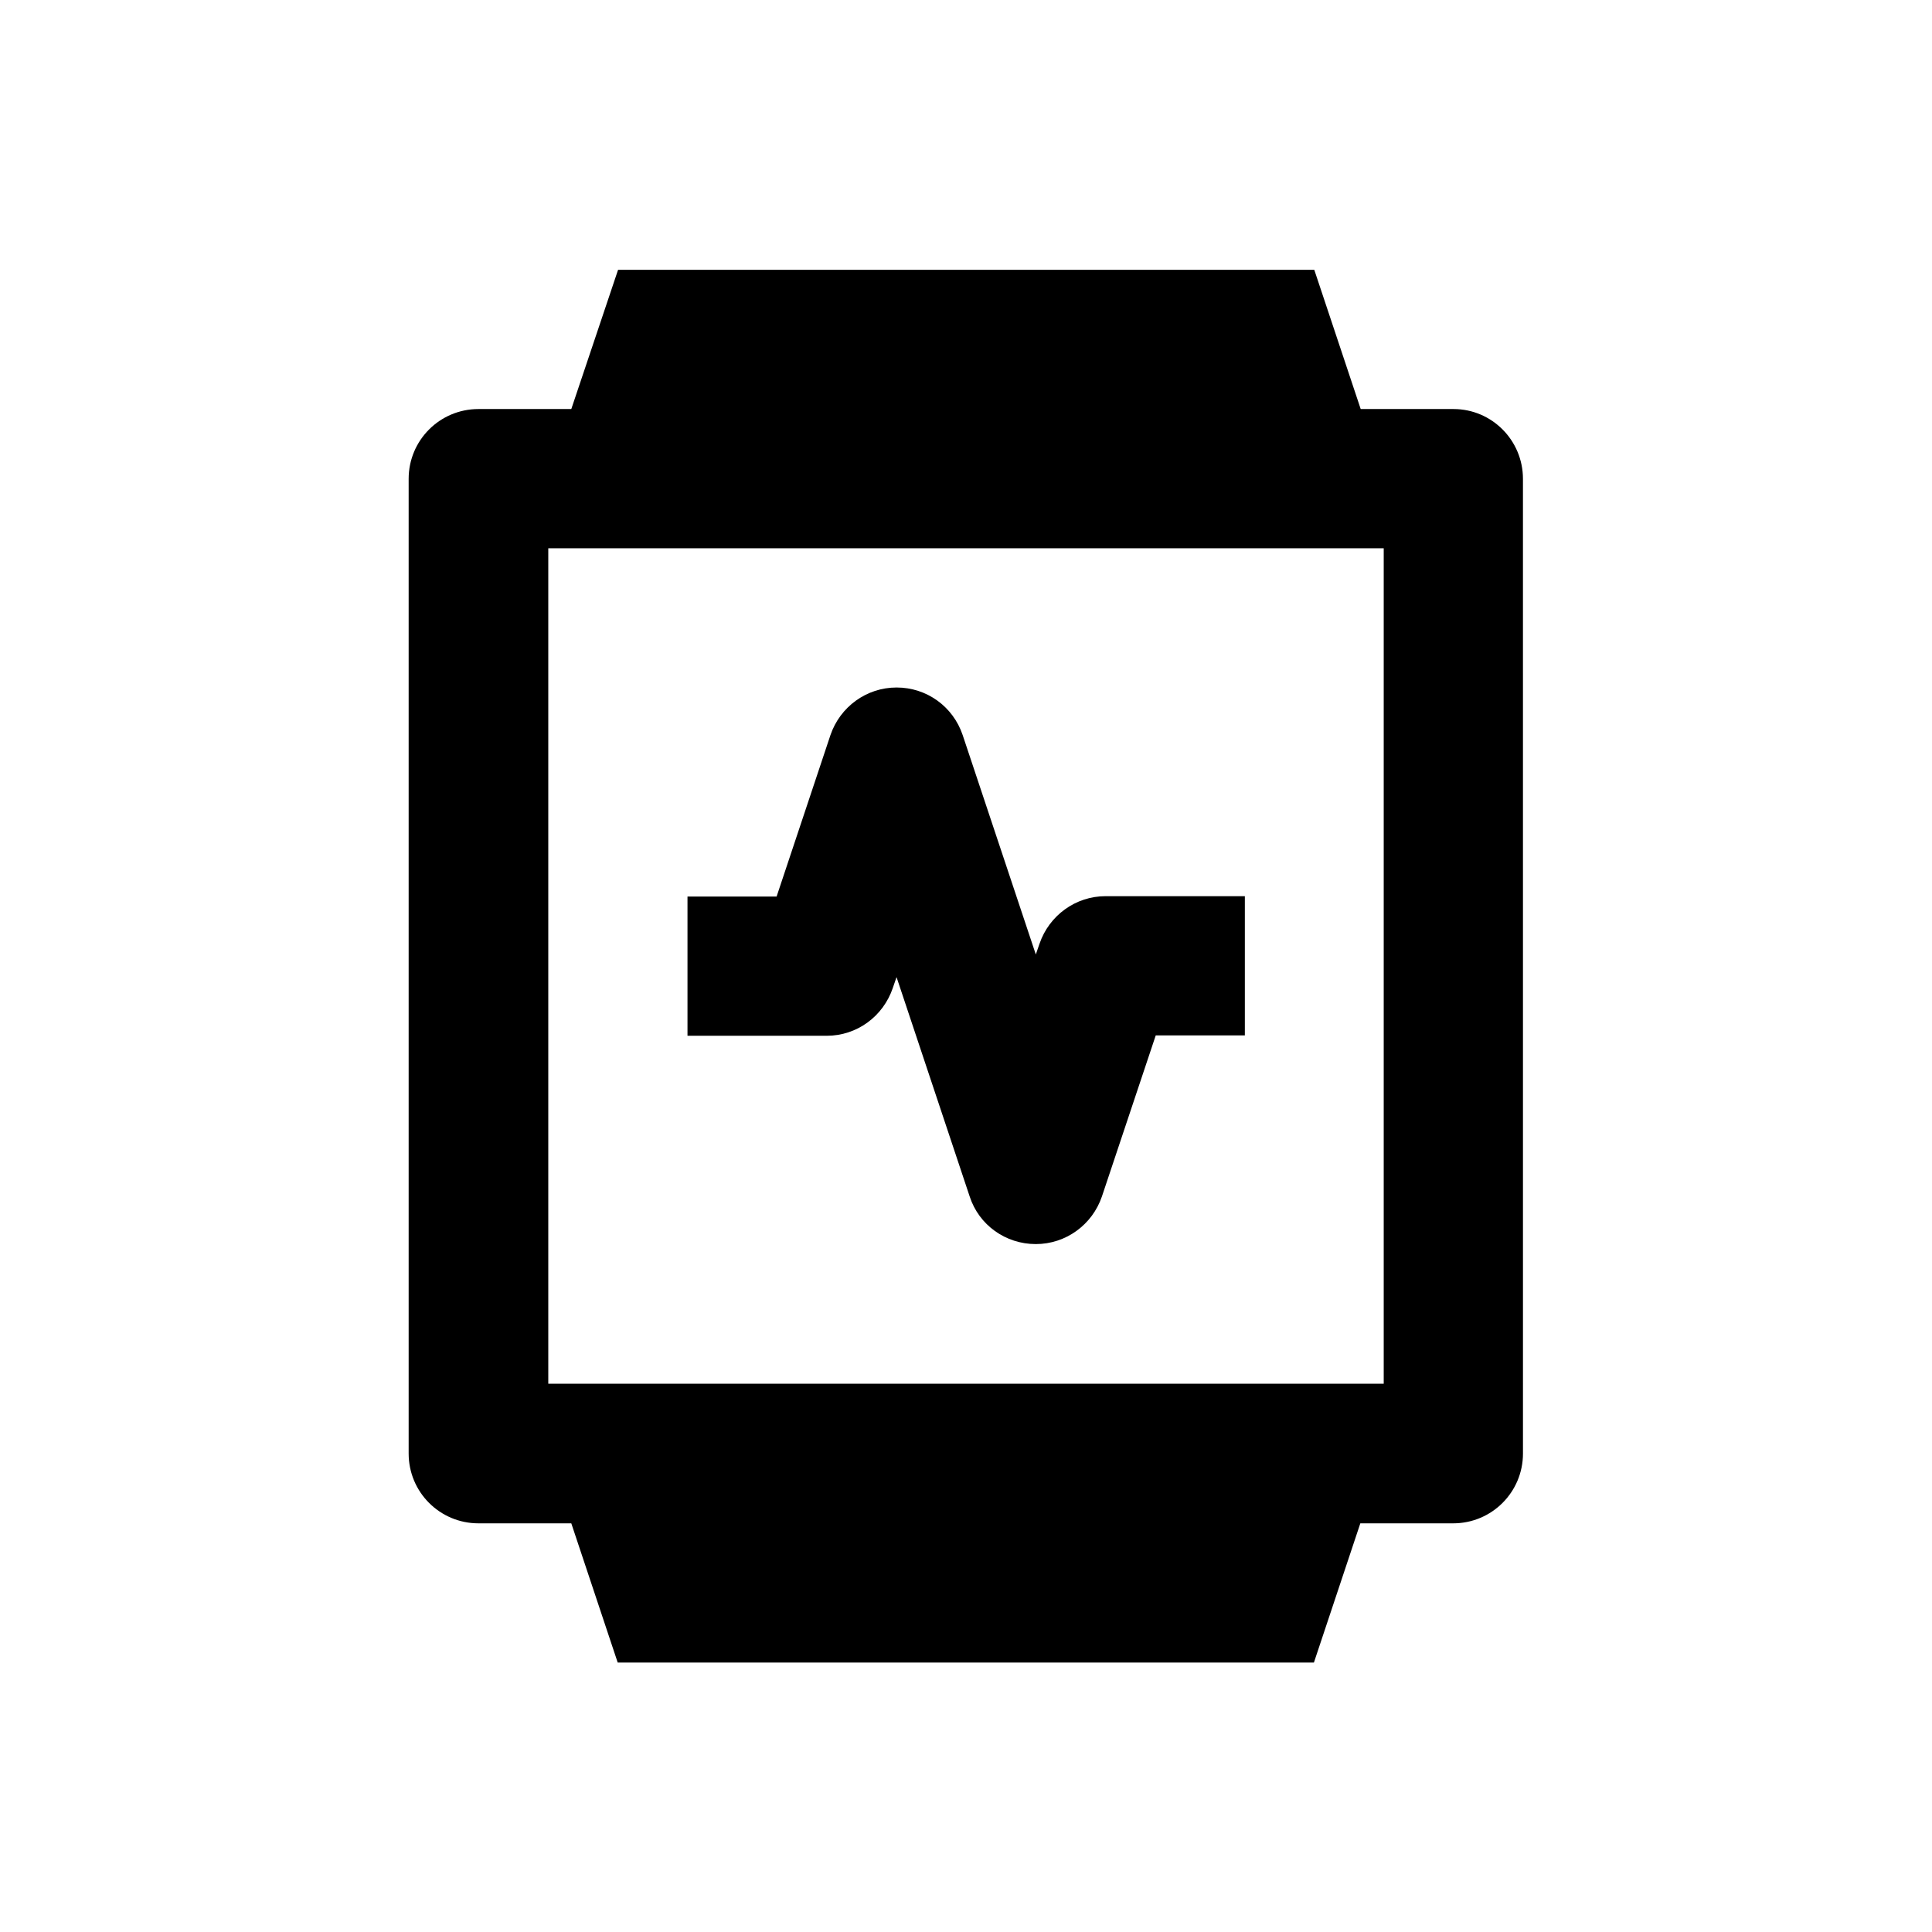
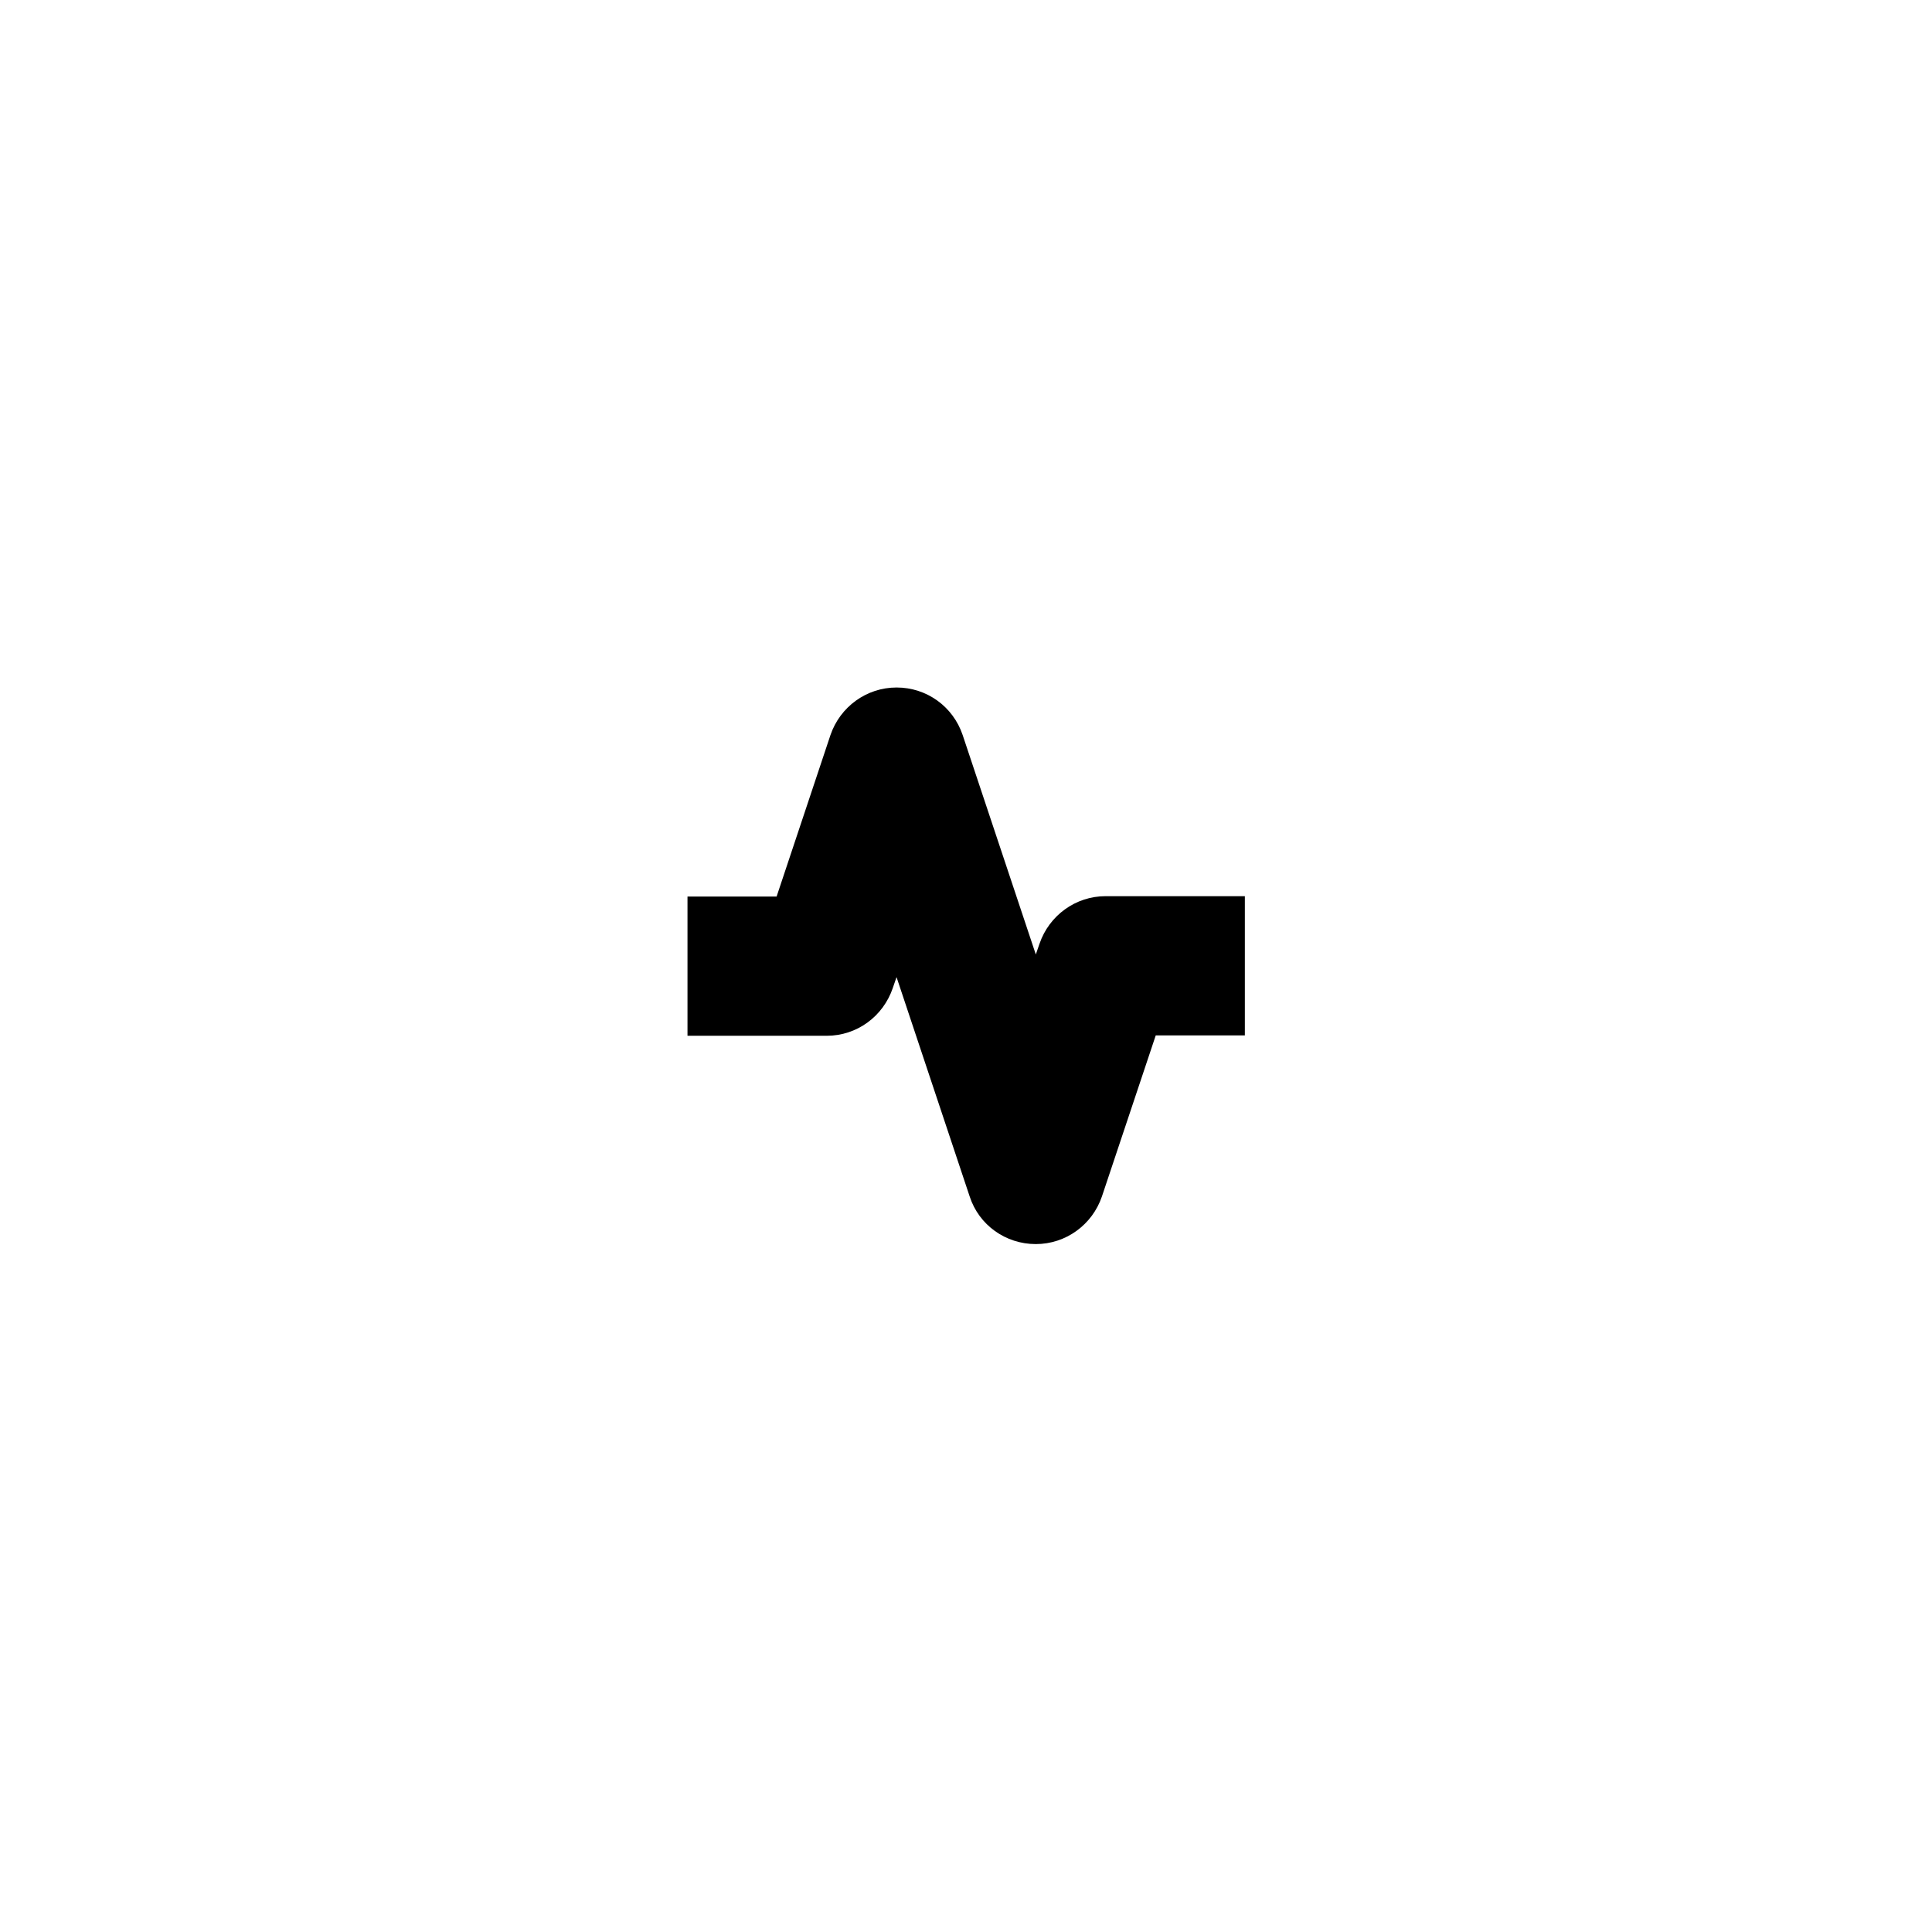
<svg xmlns="http://www.w3.org/2000/svg" fill="#000000" width="800px" height="800px" version="1.1" viewBox="144 144 512 512">
  <g>
-     <path d="m529.2 252.4h-24.602l-12.301-36.898-184.5-0.004-12.398 36.902h-24.602c-10.234 0-18.5 8.266-18.5 18.5v258.3c0 10.234 8.266 18.5 18.5 18.5h24.602l12.301 36.898h184.5l12.301-36.898h24.602c10.234 0 18.5-8.266 18.5-18.5l-0.004-258.3c0-10.234-8.266-18.5-18.398-18.5zm-18.5 258.3h-221.4v-221.4h221.4z" />
    <path d="m380.61 405.8 0.984-2.856 19.387 58.156c2.461 7.578 9.543 12.594 17.516 12.594 7.969 0 14.957-5.117 17.516-12.594l14.27-42.707h23.617v-36.898h-36.898c-7.969 0-14.957 5.117-17.516 12.594l-0.984 2.856-19.387-58.156c-2.559-7.578-9.543-12.594-17.516-12.594-7.969 0-14.957 5.117-17.516 12.594l-14.273 42.805h-23.617v36.898h36.898c7.977 0 14.961-5.113 17.52-12.691z" />
  </g>
</svg>